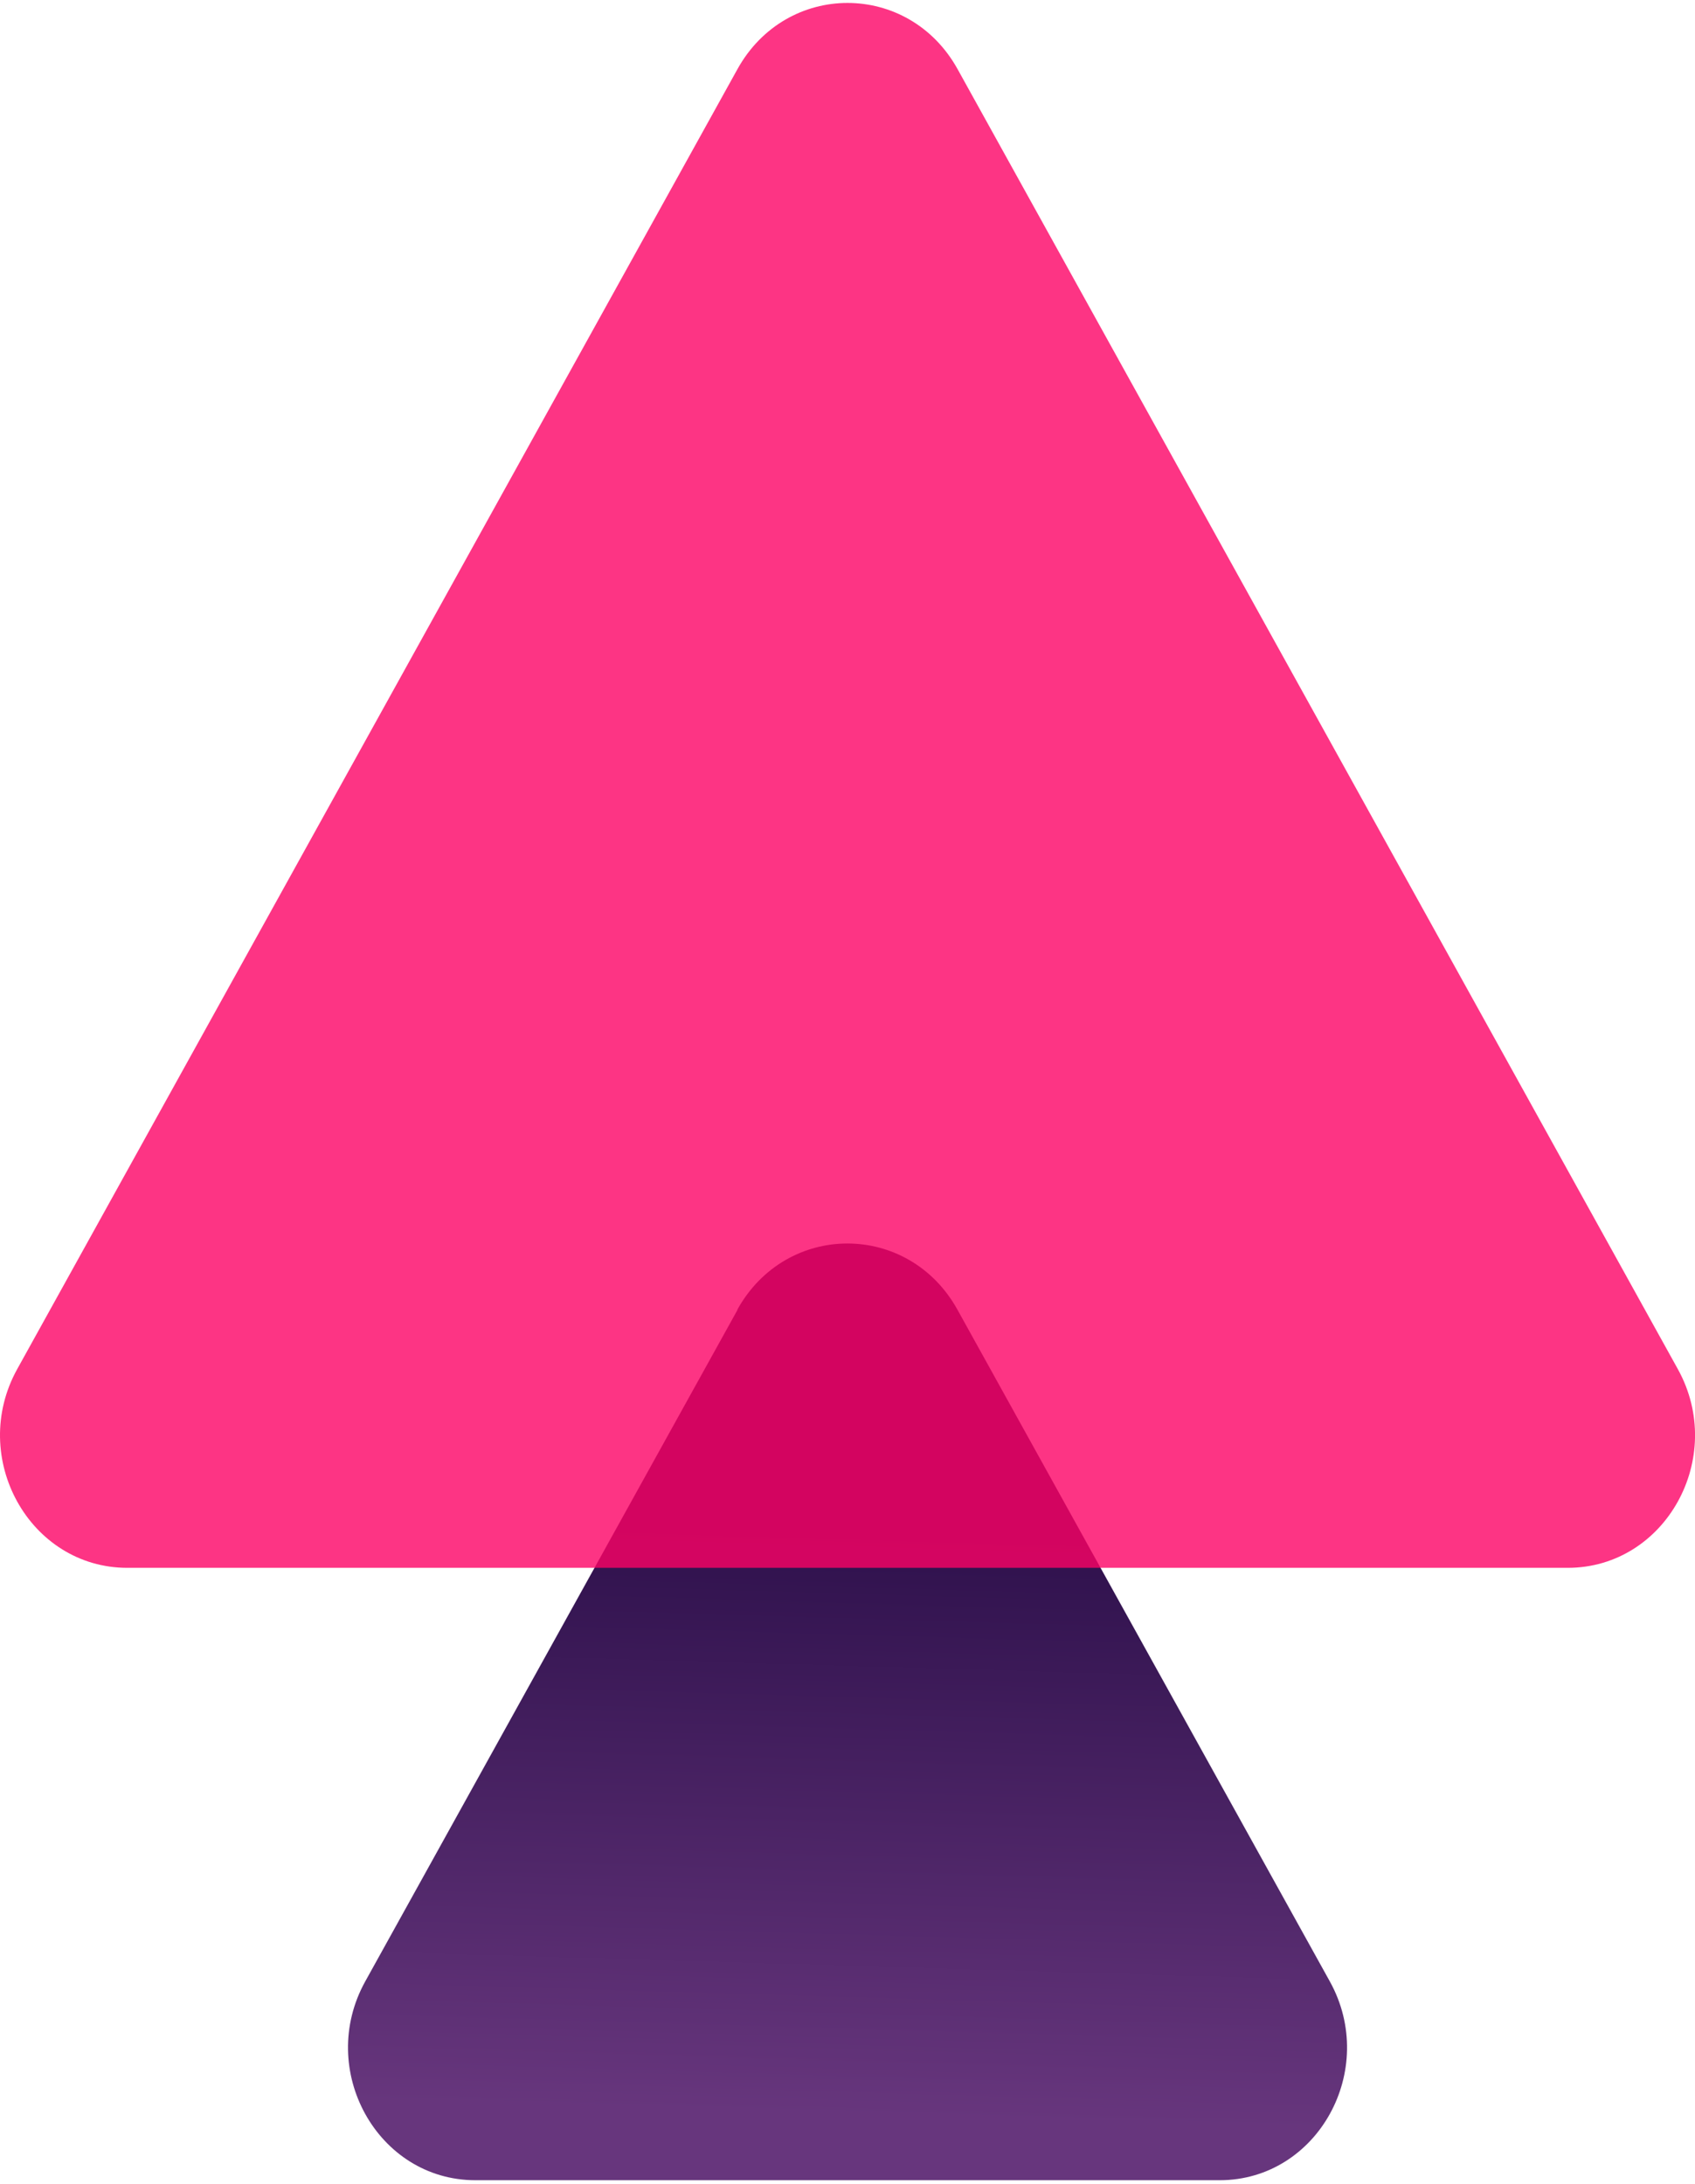
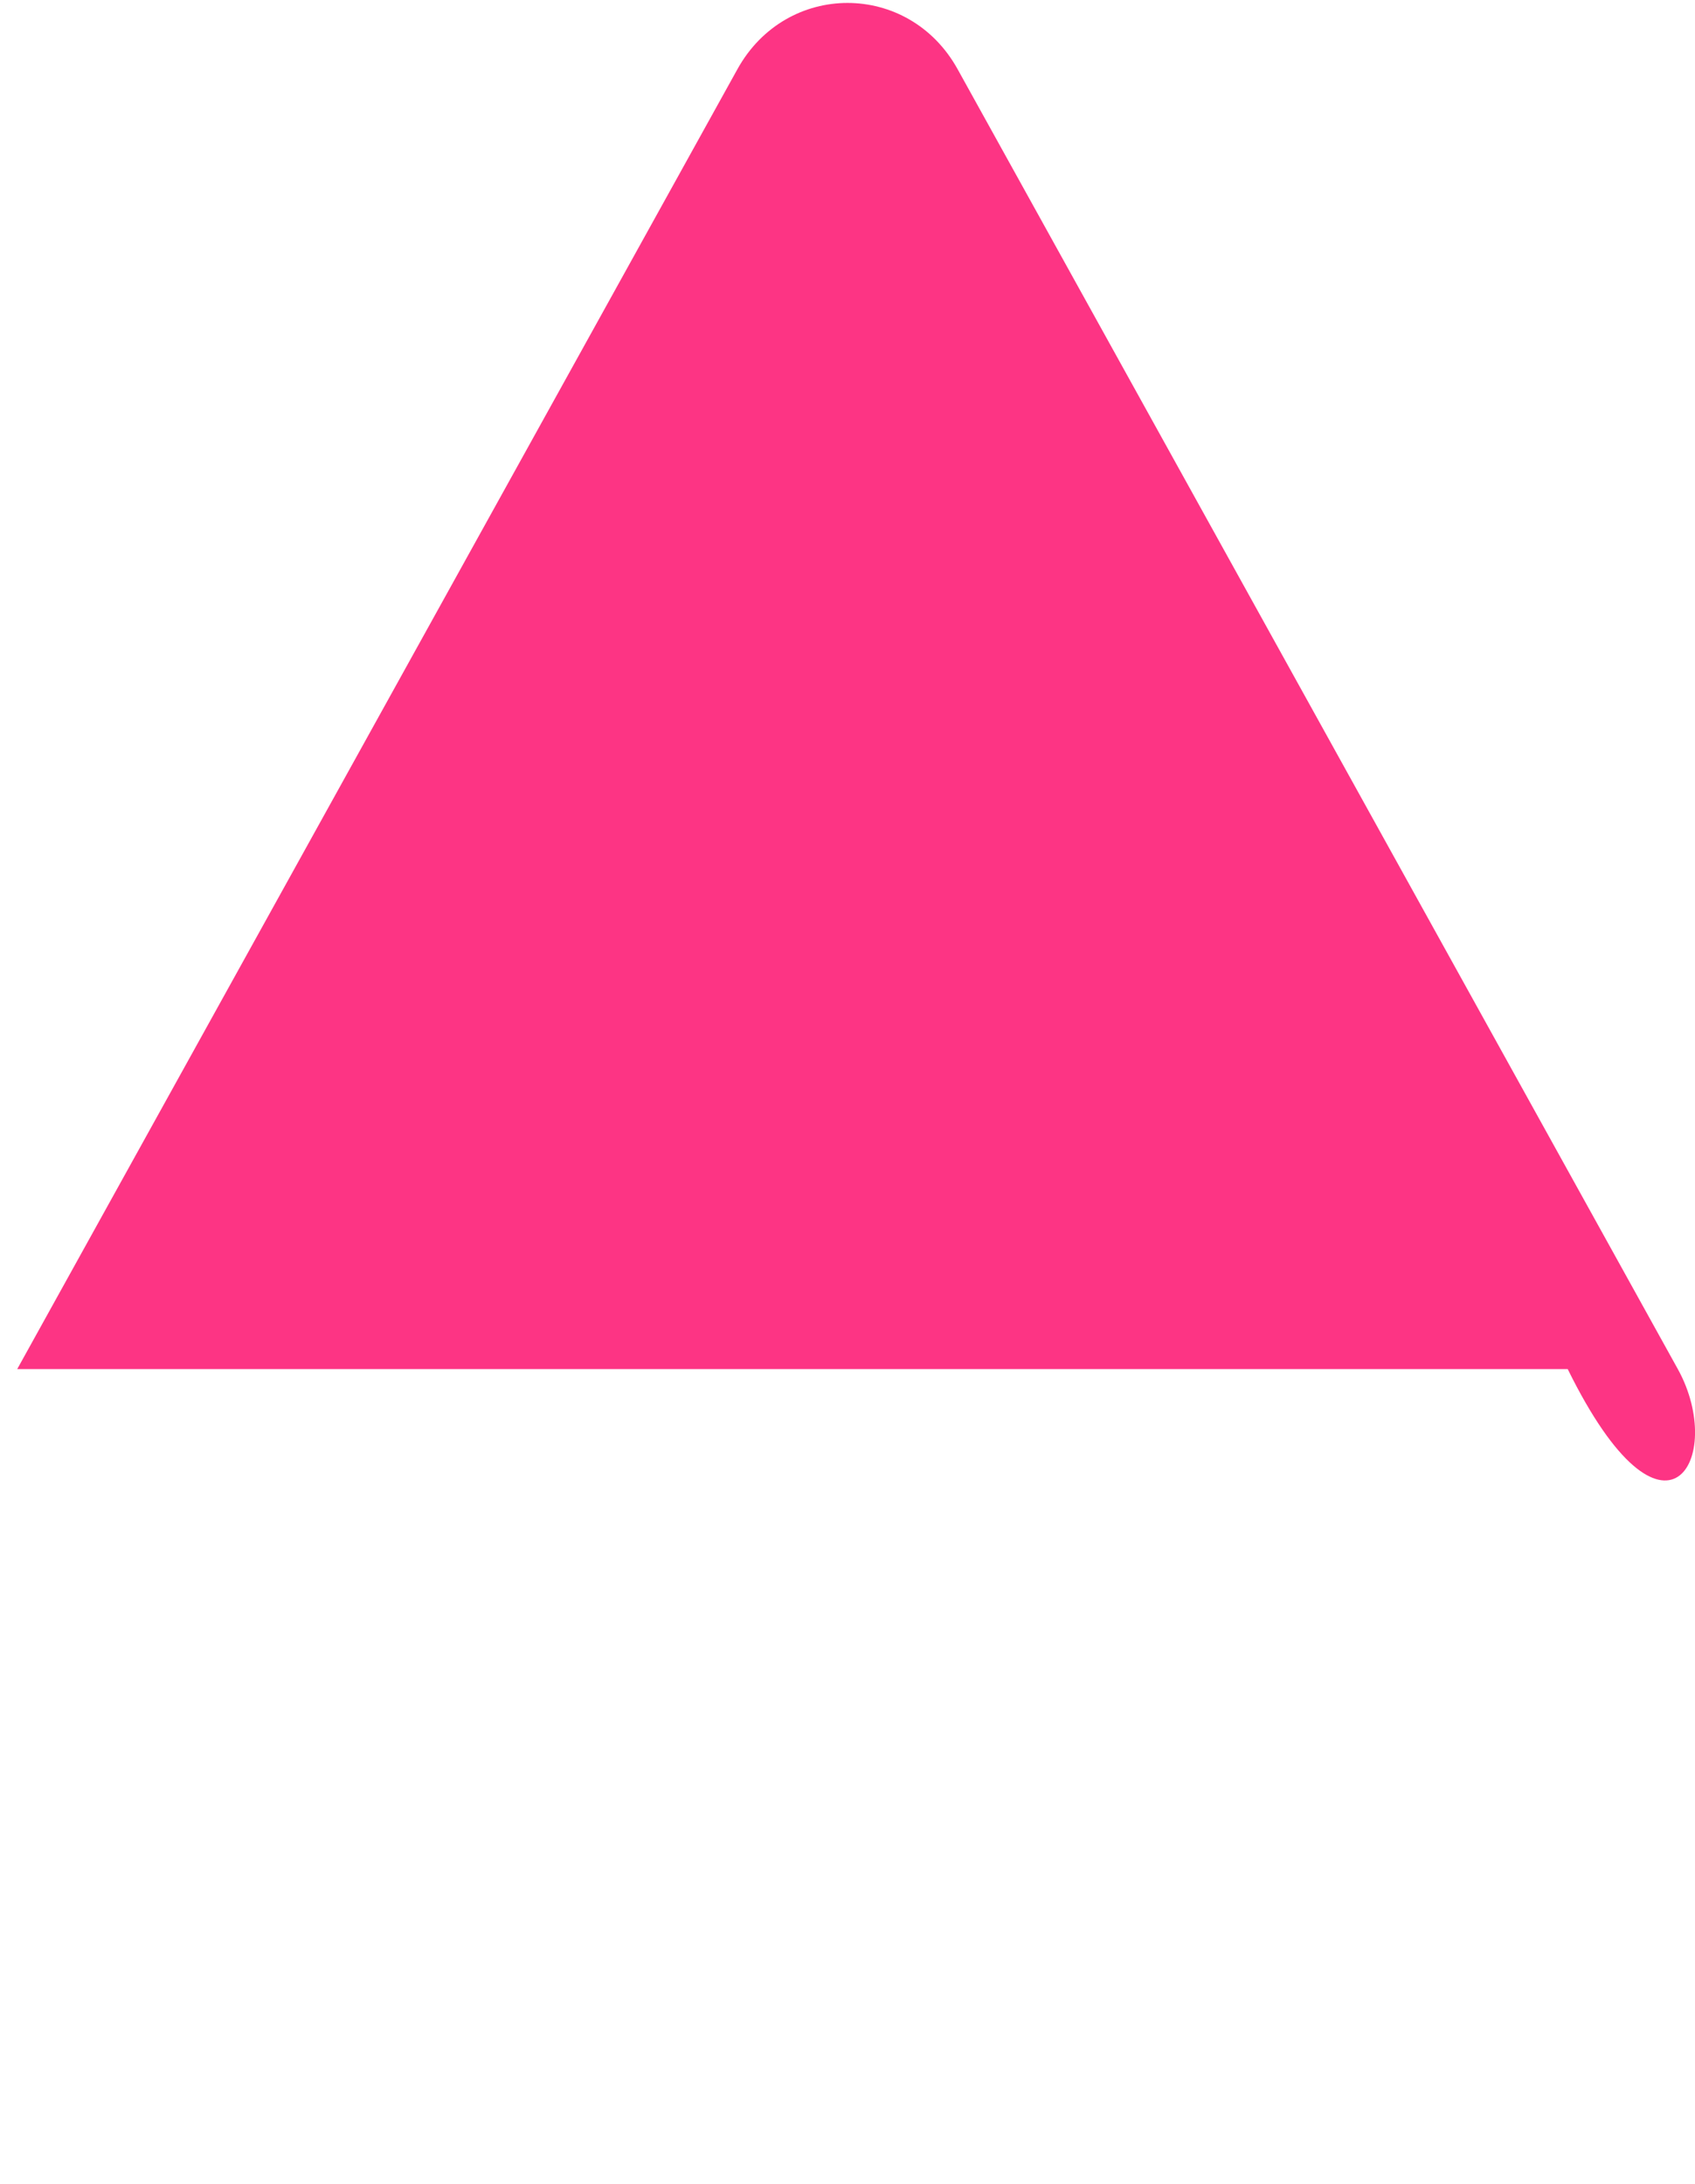
<svg xmlns="http://www.w3.org/2000/svg" width="288" height="371" viewBox="0 0 288 371" fill="none">
-   <path d="M125.318 222.461L62.056 336.539C53.74 351.549 64.134 370.3 80.765 370.3H207.243C223.874 370.3 234.268 351.549 225.953 336.539L162.69 222.461C154.375 207.451 133.586 207.451 125.271 222.461H125.318Z" fill="url(#paint0_linear_2014_38426)" />
-   <path opacity="0.8" d="M125.294 11.758L2.927 232.532C-5.389 247.542 5.005 266.292 21.636 266.292H266.371C283.002 266.292 293.396 247.542 285.081 232.532L162.713 11.758C154.398 -3.253 133.61 -3.253 125.294 11.758Z" fill="#FC0266" />
+   <path opacity="0.8" d="M125.294 11.758L2.927 232.532H266.371C283.002 266.292 293.396 247.542 285.081 232.532L162.713 11.758C154.398 -3.253 133.61 -3.253 125.294 11.758Z" fill="#FC0266" />
  <defs>
    <linearGradient id="paint0_linear_2014_38426" x1="143.697" y1="359.325" x2="146.721" y2="257.557" gradientUnits="userSpaceOnUse">
      <stop stop-color="#67367D" />
      <stop offset="1" stop-color="#2D104B" />
    </linearGradient>
  </defs>
</svg>